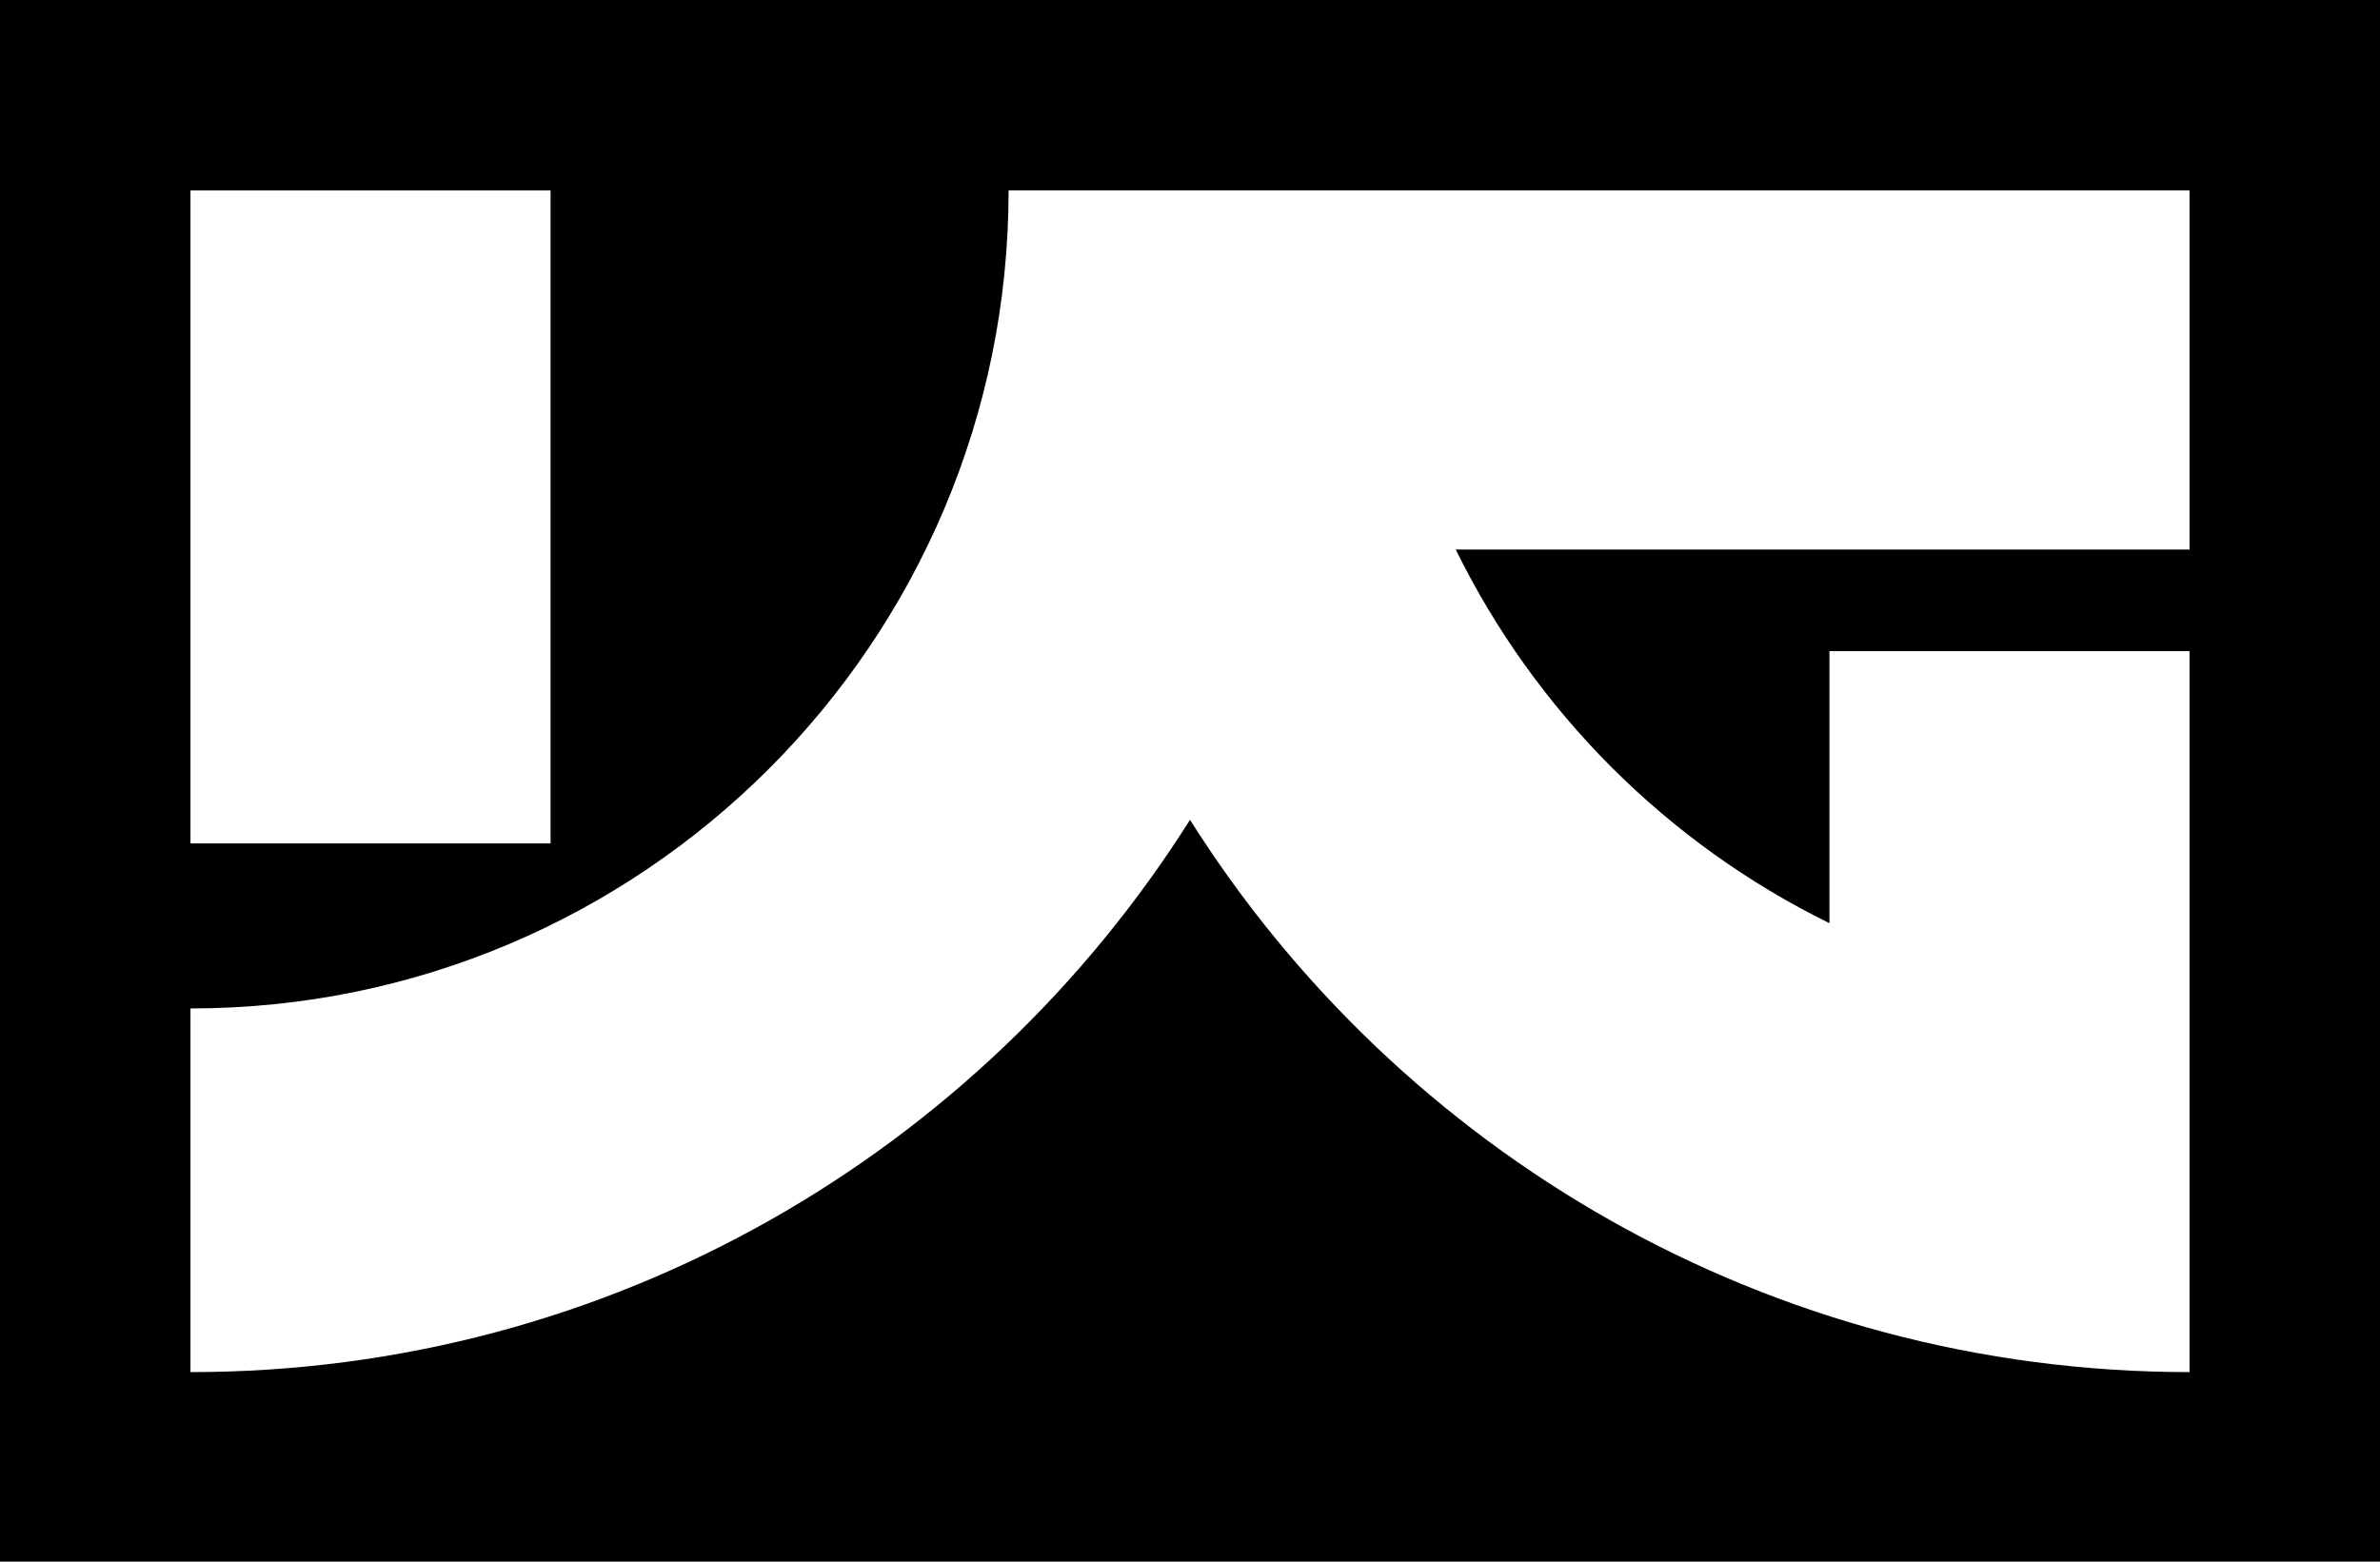
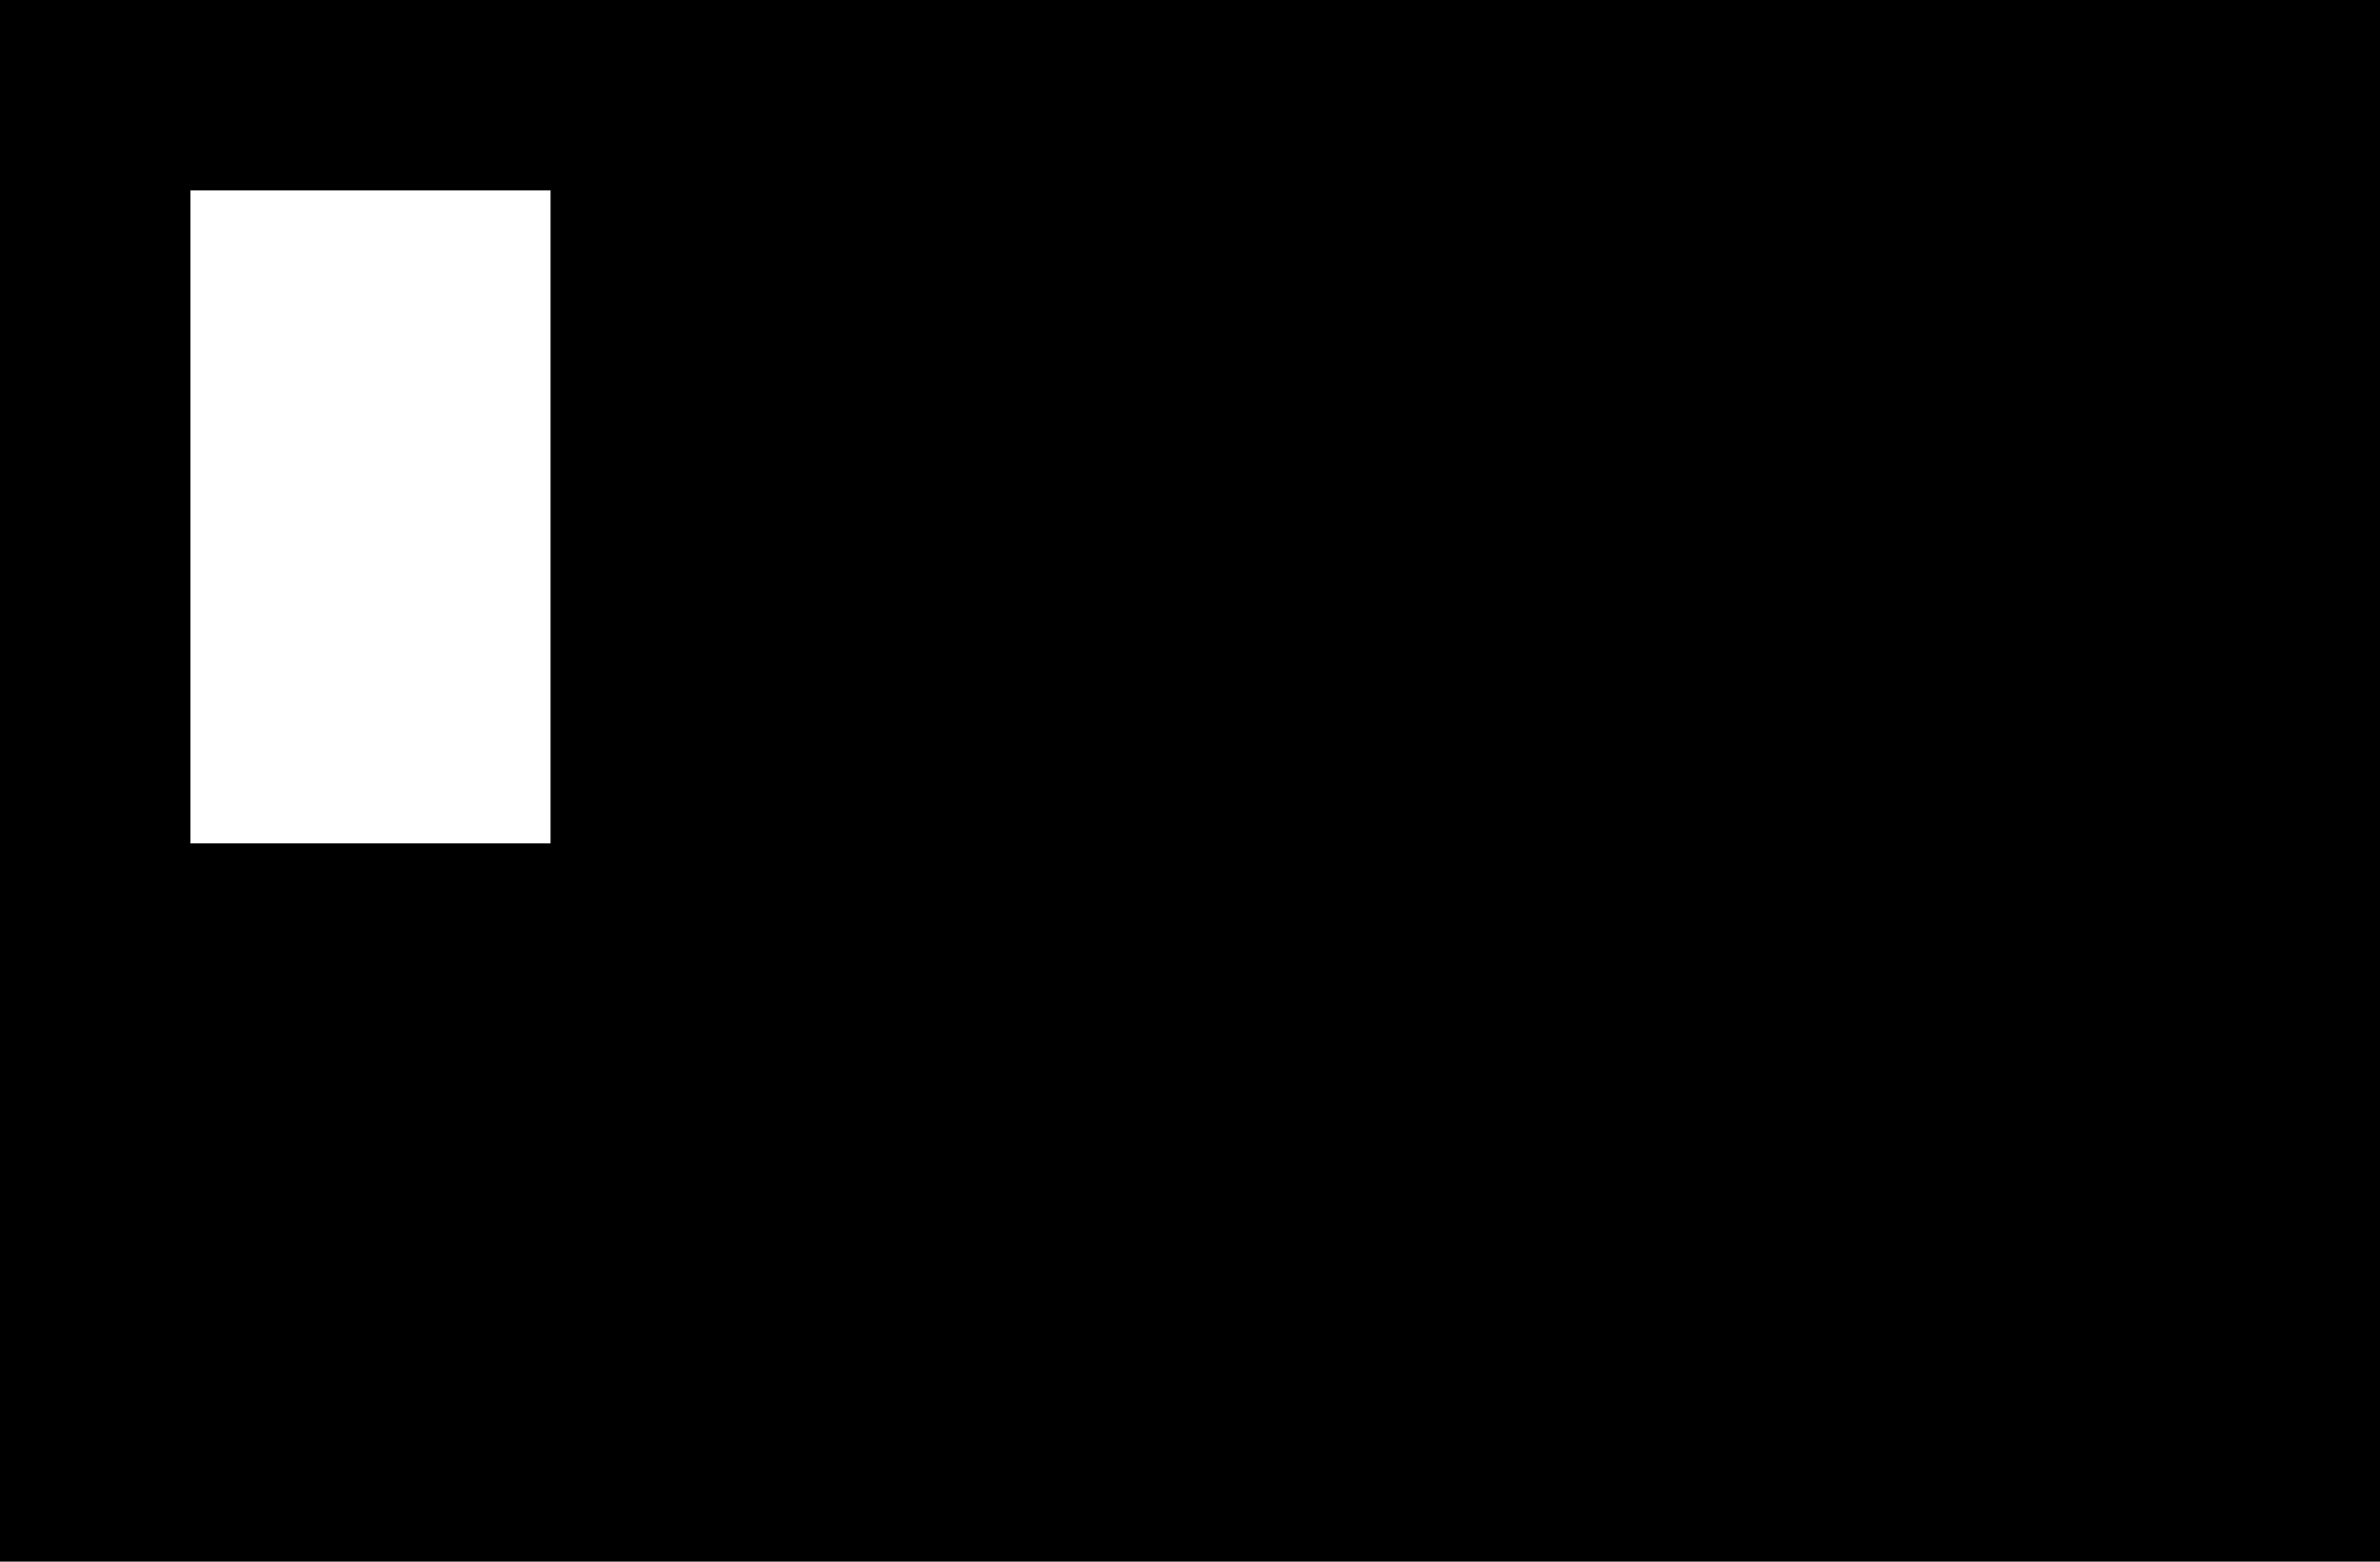
<svg xmlns="http://www.w3.org/2000/svg" xmlns:ns1="http://www.inkscape.org/namespaces/inkscape" xmlns:ns2="http://sodipodi.sourceforge.net/DTD/sodipodi-0.dtd" version="1.1" id="svg10" ns1:version="0.92.3 (2405546, 2018-03-11)" ns2:docname="Yg-fam-2bd2112.svg" x="0px" y="0px" viewBox="0 0 262.4 172.2" style="enable-background:new 0 0 262.4 172.2;" xml:space="preserve">
  <style type="text/css">
	.st0{fill:#FFFFFF;}
</style>
  <rect width="262.4" height="172.2" />
  <g>
    <rect x="21" y="21" class="st0" width="39.7" height="72" />
-     <path class="st0" d="M241.4,21H111.2c0,49.8-40.4,90.2-90.2,90.2v40.1c46.4,0,87.1-24.3,110.2-60.9c23.1,36.6,63.8,60.9,110.2,60.9   V71.8h-39.7v30c-17.9-8.8-32.4-23.3-41.2-41.2h80.9V21z" />
  </g>
</svg>